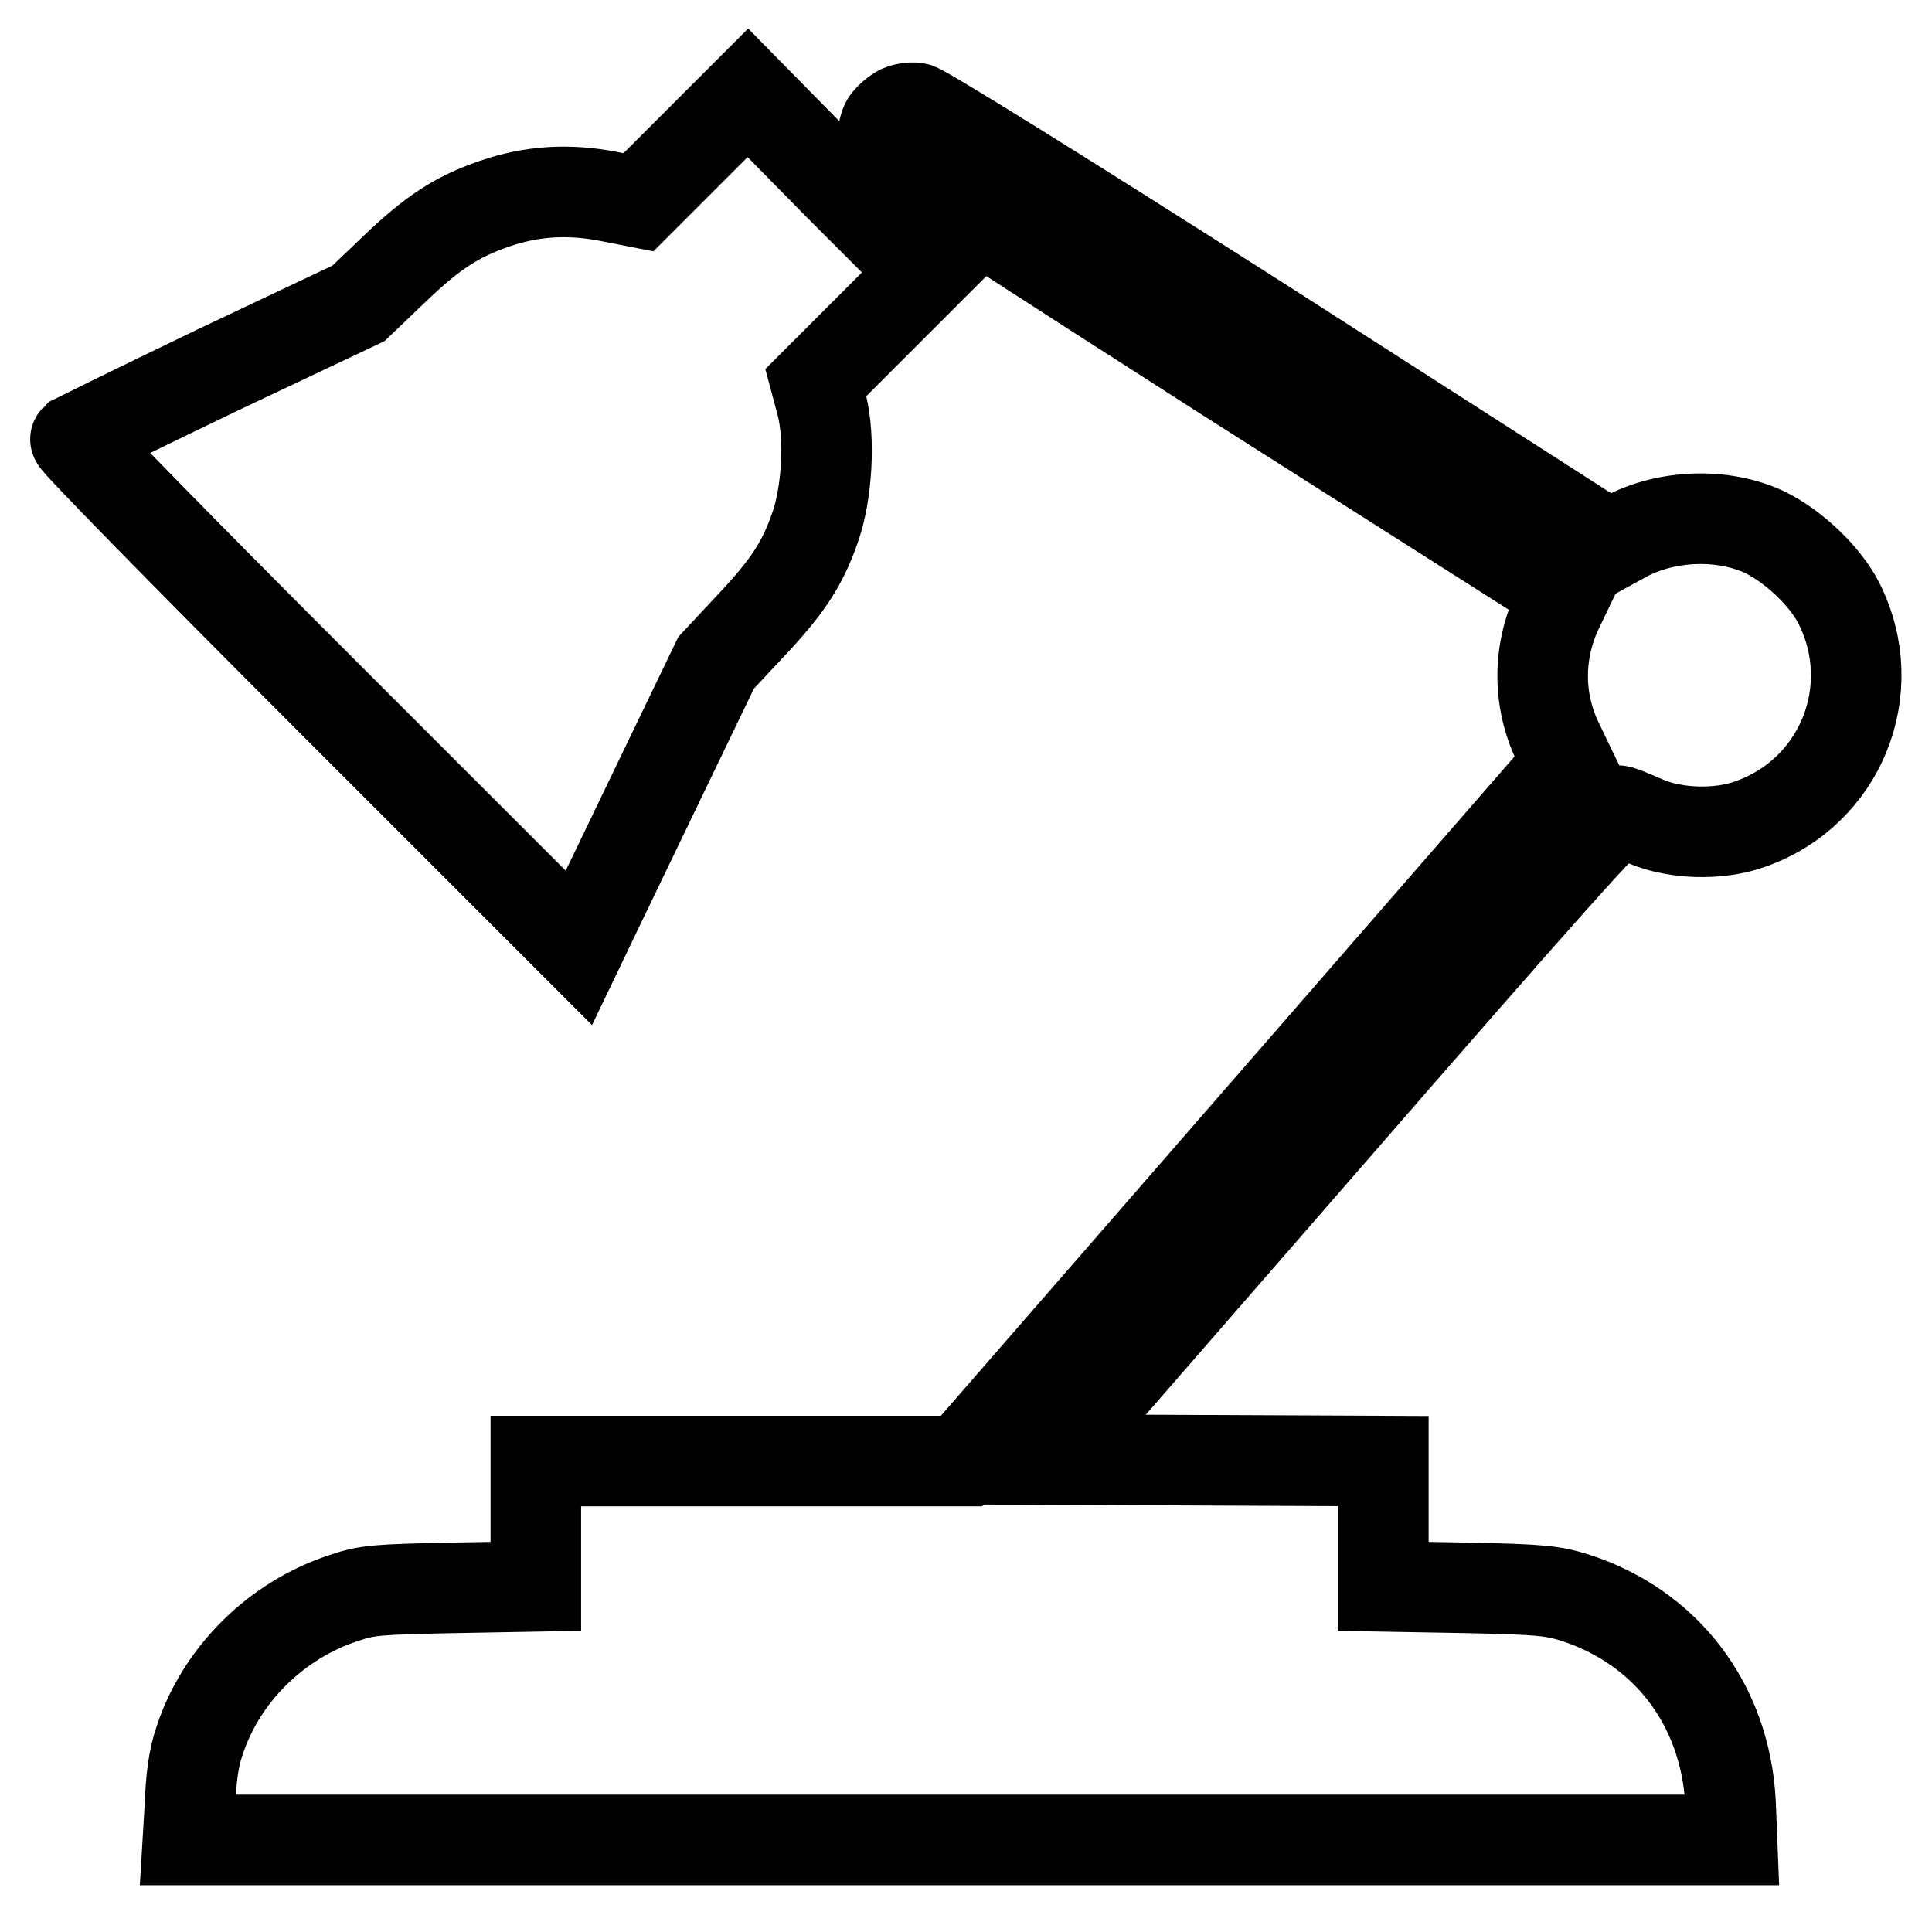
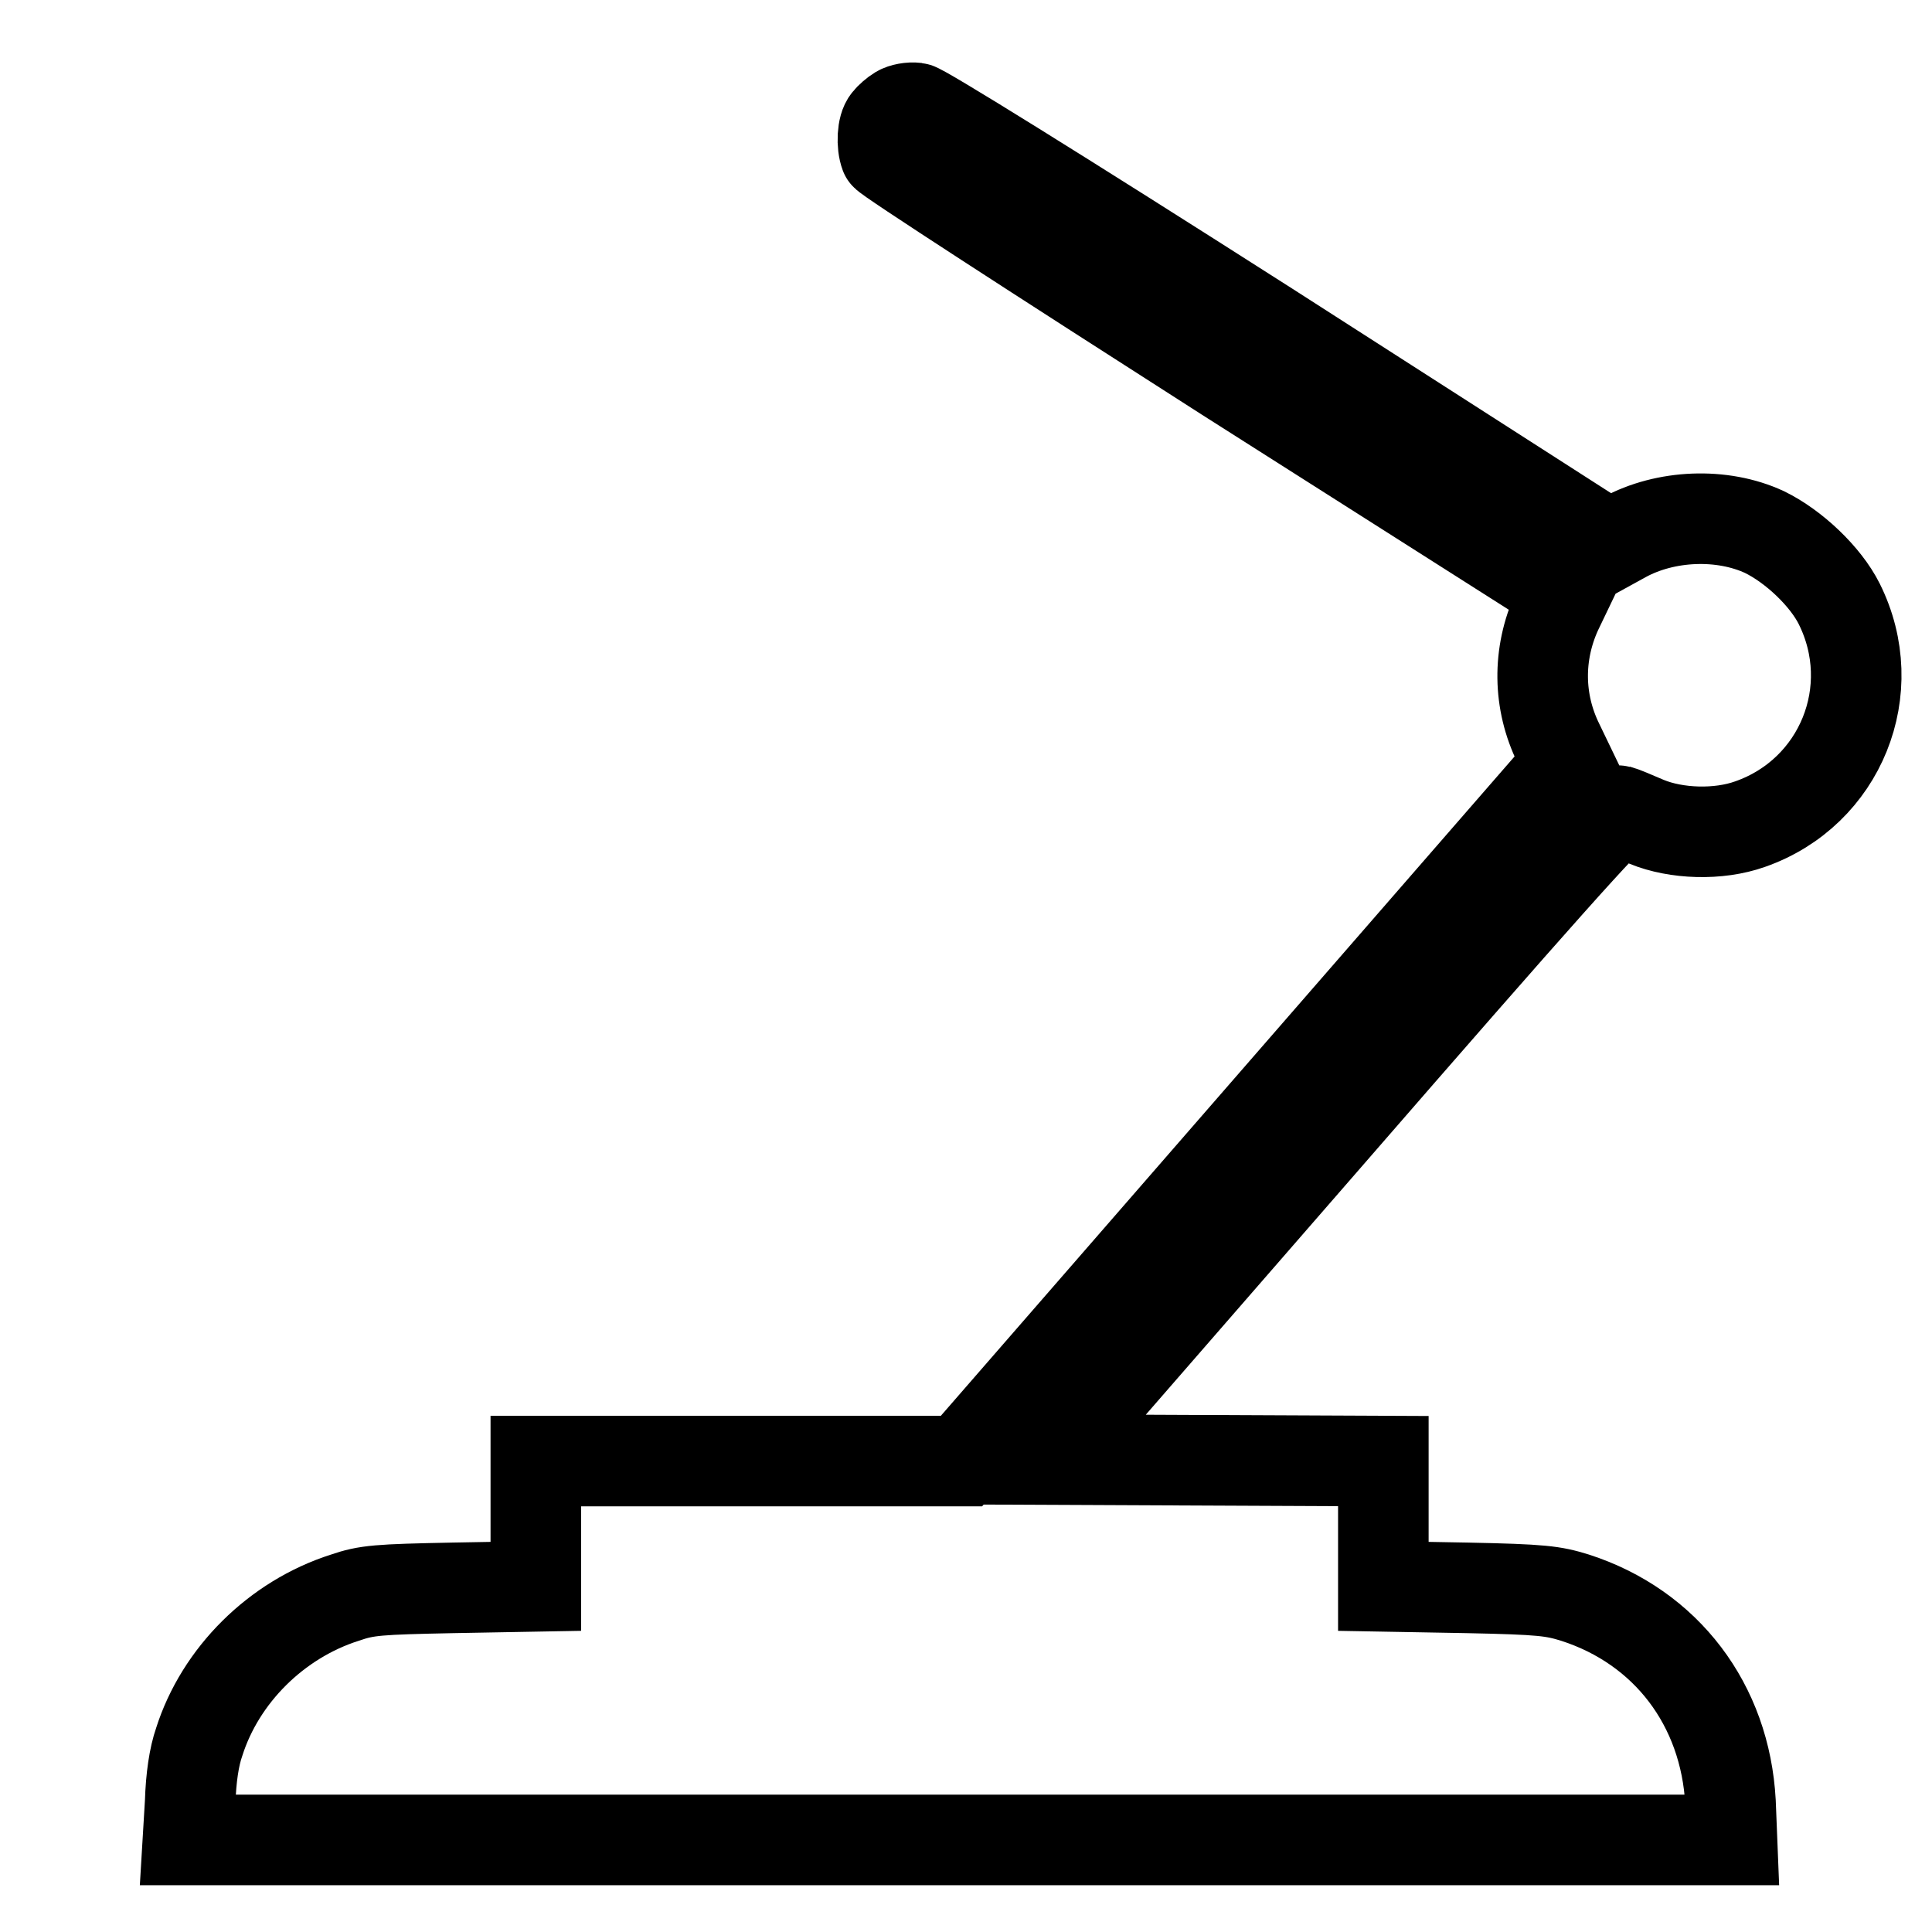
<svg xmlns="http://www.w3.org/2000/svg" version="1.1" x="0px" y="0px" viewBox="0 0 256 256" enable-background="new 0 0 256 256" xml:space="preserve">
  <g>
    <g>
      <g>
-         <path stroke-width="12" fill-opacity="0" stroke="#000000" d="M91.8,19.6l-7.2,7.2L80.5,26c-5.2-1-10.1-0.7-15,1c-4.9,1.7-8.1,3.7-13.4,8.8l-4.6,4.4L28.9,49c-10.2,4.9-18.7,9.1-18.9,9.2c-0.2,0.2,14.7,15.4,33.2,33.9l33.5,33.5l2.4-5c1.3-2.7,5.4-11.2,9.1-18.9l6.7-13.9l4.4-4.7c5-5.3,7-8.3,8.7-13.2c1.6-4.5,2-11.8,0.9-16.2l-0.8-3l7.3-7.3l7.3-7.3l-11.8-11.8L99.1,12.3L91.8,19.6z" />
        <path stroke-width="12" fill-opacity="0" stroke="#000000" d="M119.1,14.7c-0.5,0.3-1.2,0.9-1.5,1.3c-0.7,0.8-0.8,3.2-0.3,4.5c0.1,0.4,20.5,13.6,45.2,29.4l45,28.6l-1.2,2.5c-2.6,5.7-2.5,12,0.2,17.5l1.3,2.7l-40.2,46.2l-40.2,46.2H99.2H71v8.3v8.3l-11,0.2c-9.9,0.2-11.4,0.3-14.3,1.3c-9.1,2.9-16.5,10.3-19.3,19.1c-0.7,2-1.1,4.8-1.2,8l-0.3,5h102.3h102.3l-0.2-5c-0.7-12.9-8.5-23.2-20.6-27.1c-2.9-0.9-4.4-1.1-14.3-1.3l-11.1-0.2v-8.3v-8.3l-22.3-0.1l-22.3-0.1l37.5-43.1c27.1-31.2,37.7-43.1,38.3-42.9c0.4,0.1,2.1,0.8,3.7,1.5c3.9,1.6,9.5,1.8,13.7,0.3c12-4.2,17.5-17.8,11.8-29.2c-1.8-3.6-6-7.6-9.9-9.5c-5.6-2.6-13.1-2.3-18.6,0.7l-2,1.1L168,43.3c-28.2-18-45.8-28.9-46.6-29C120.6,14.2,119.6,14.4,119.1,14.7z" />
      </g>
    </g>
  </g>
</svg>